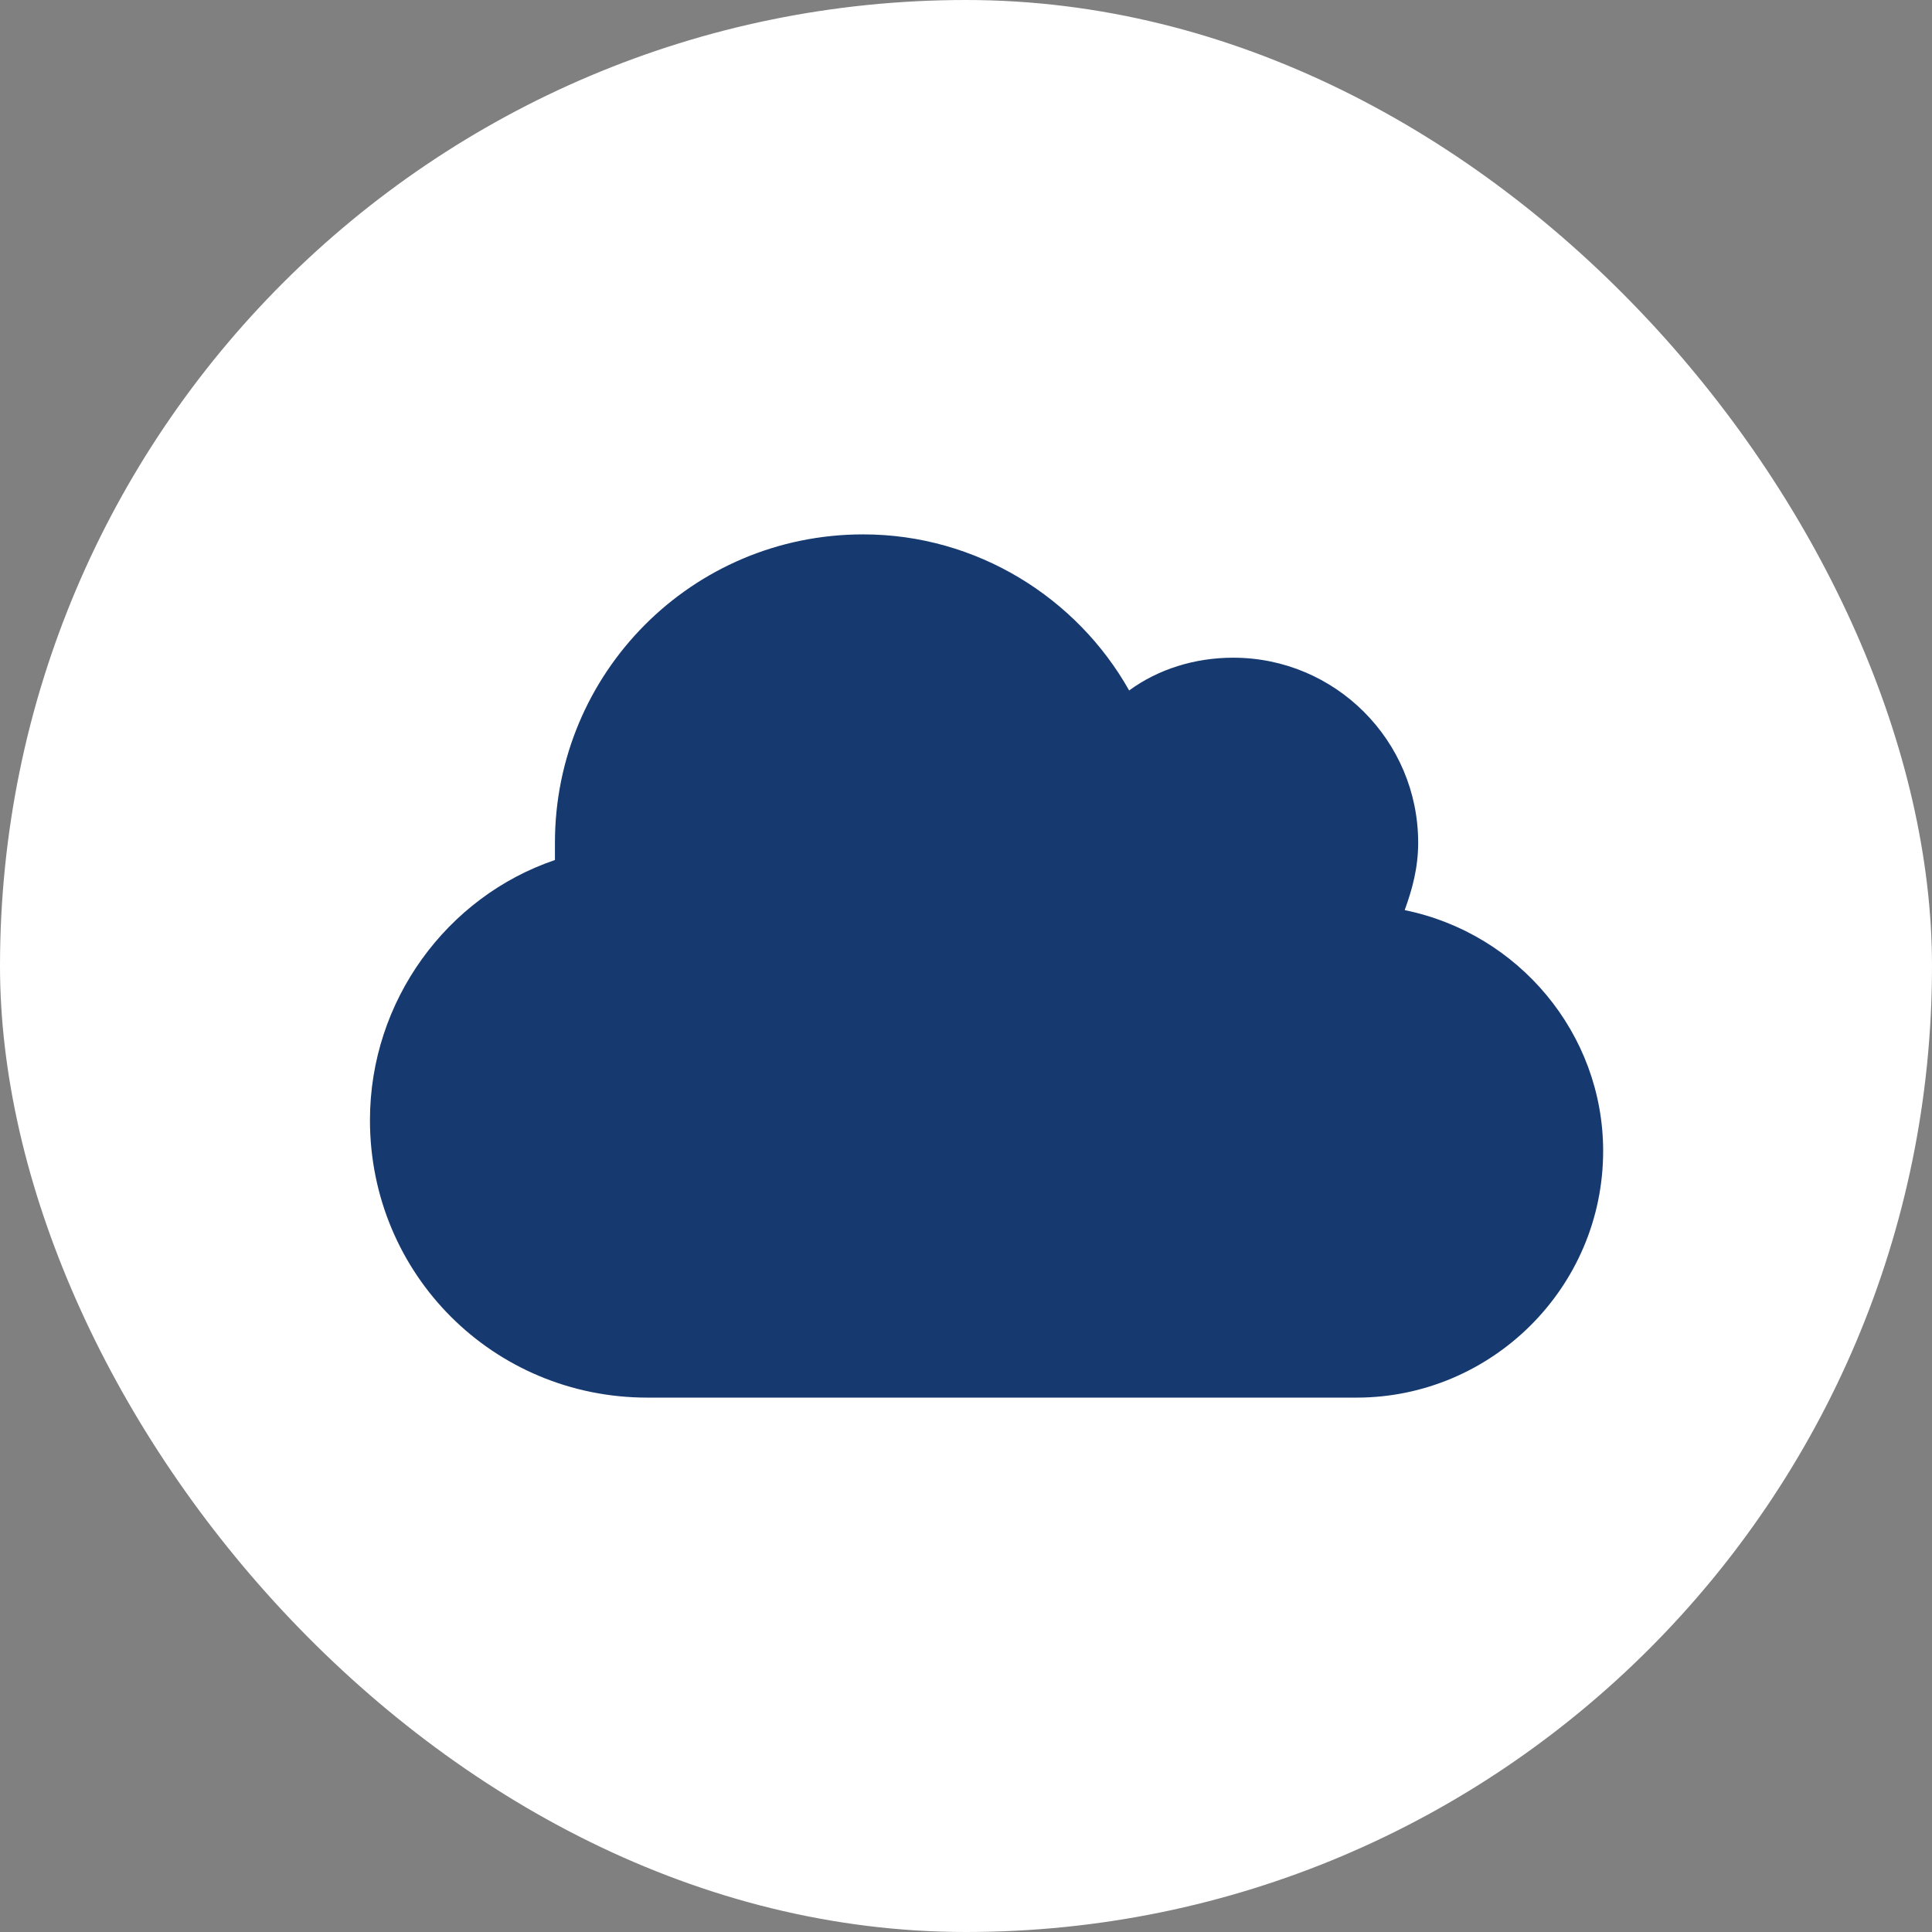
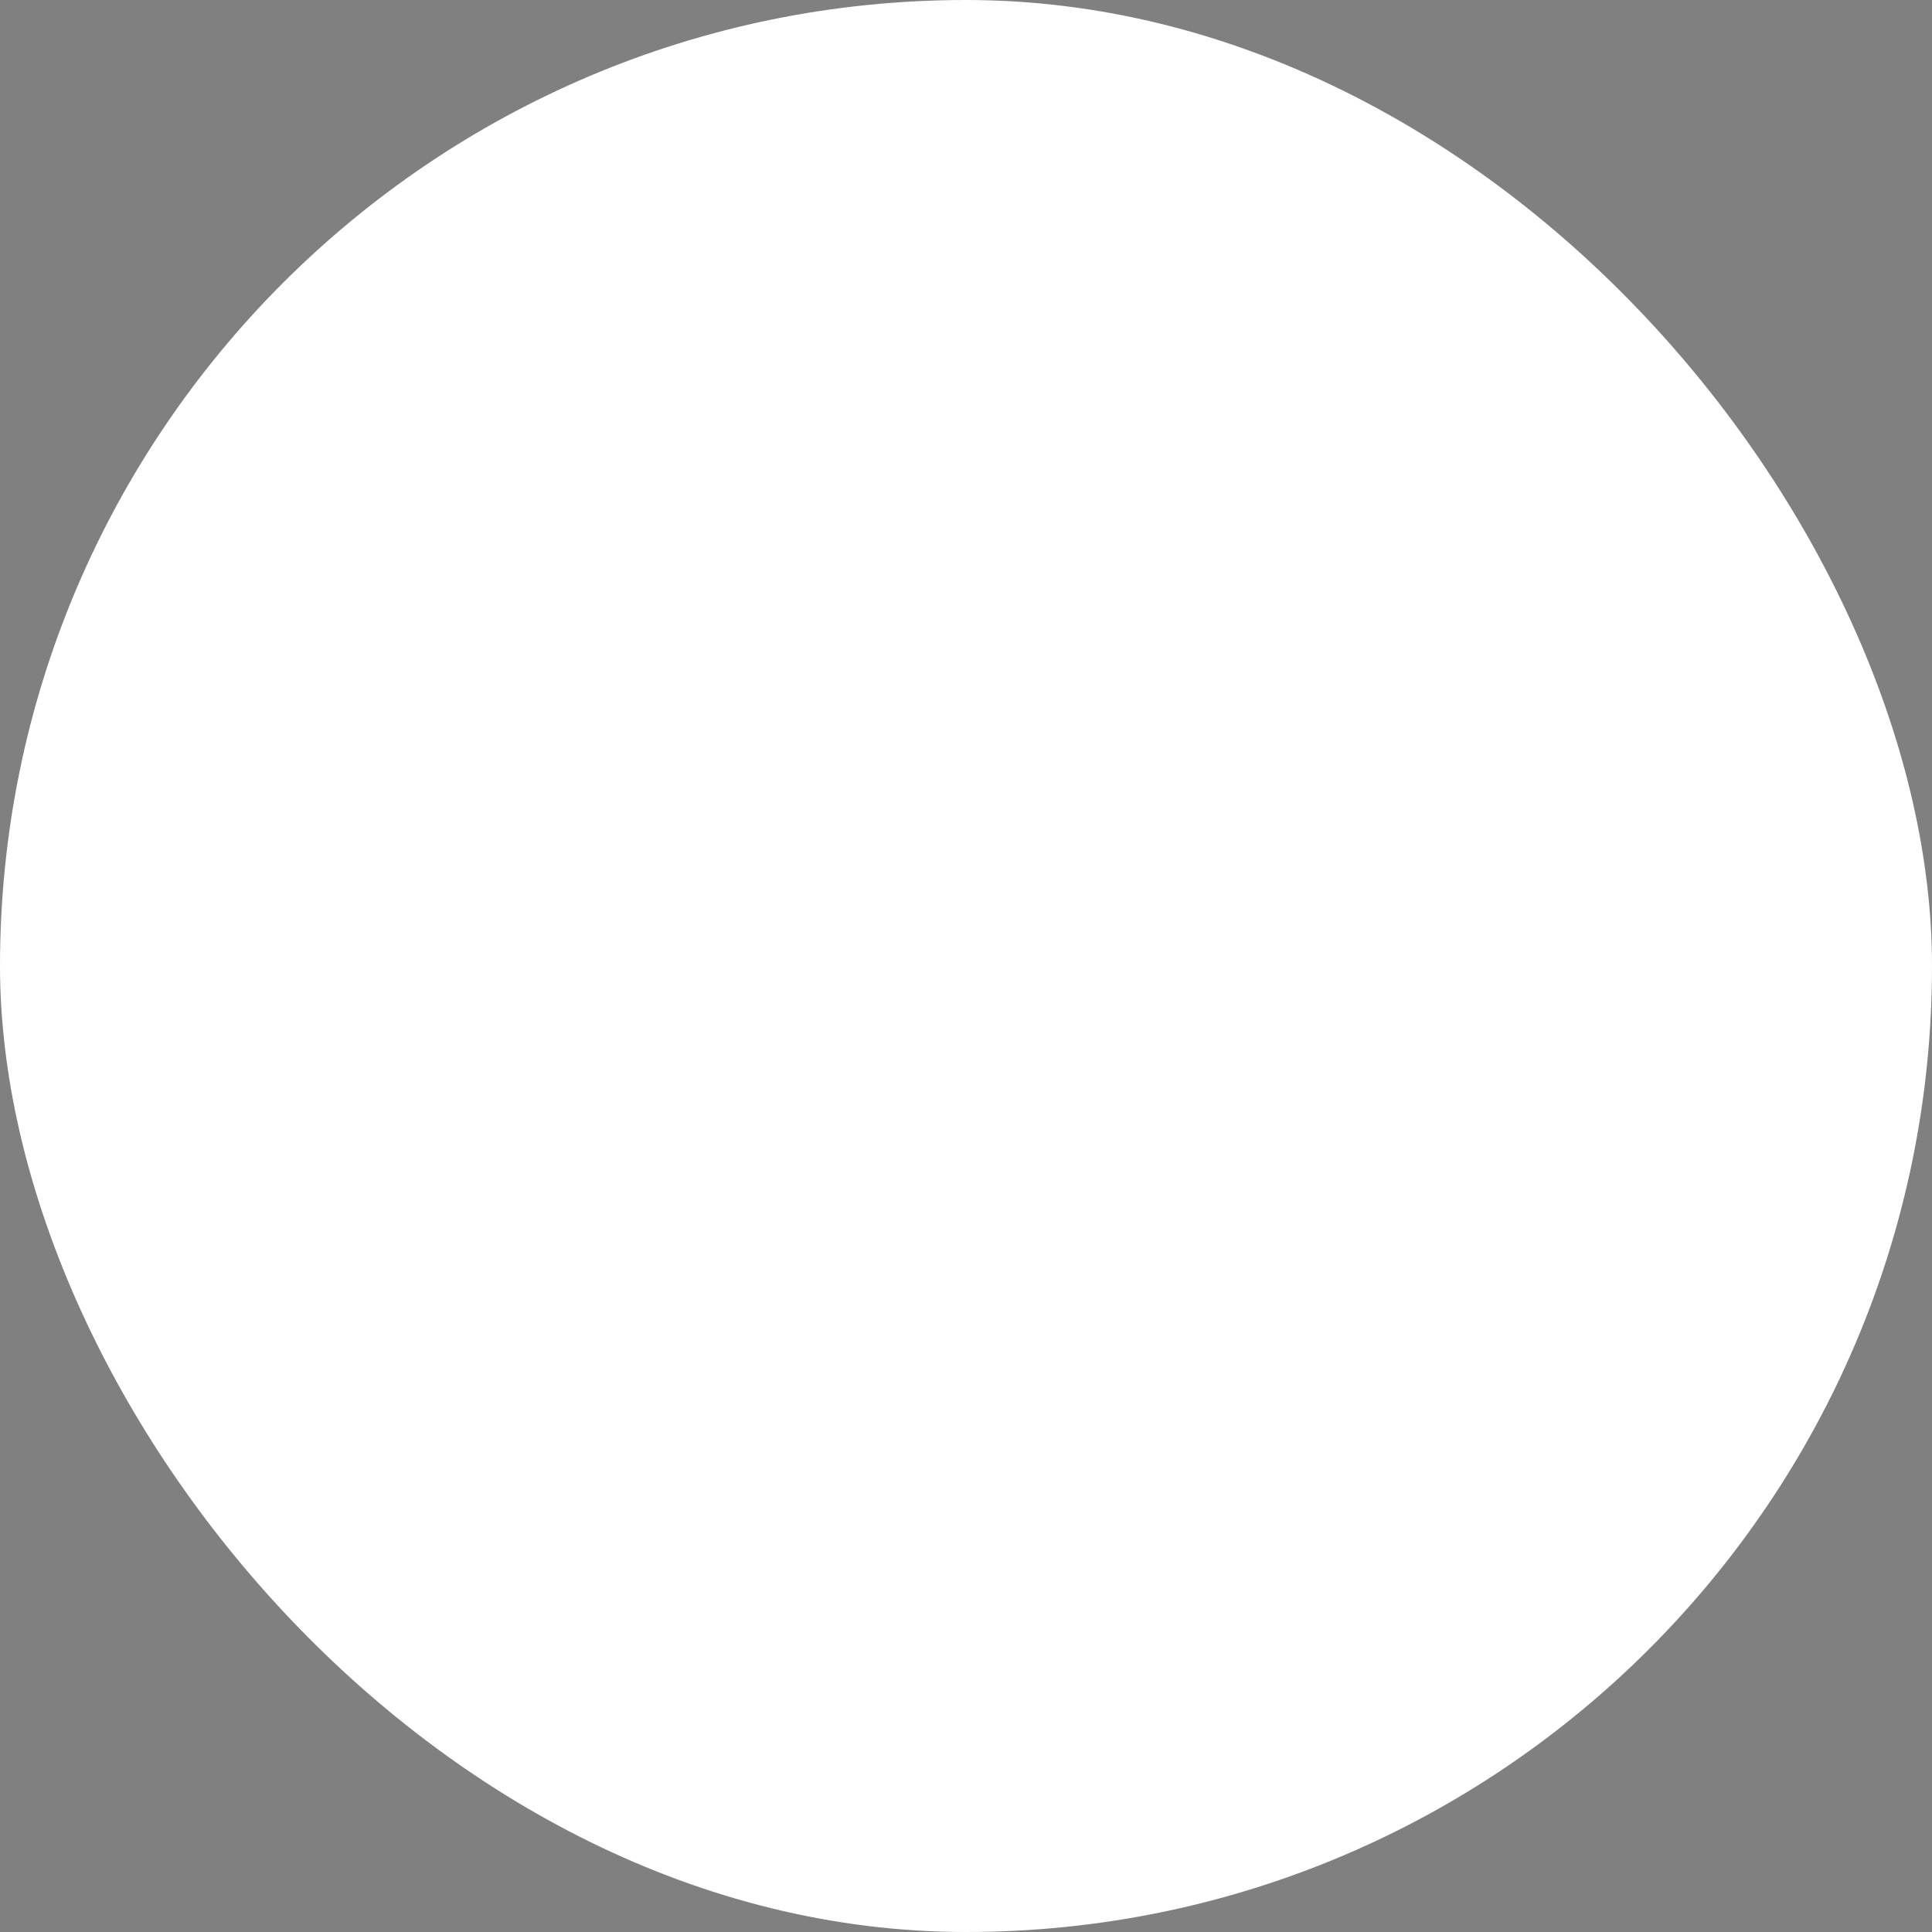
<svg xmlns="http://www.w3.org/2000/svg" width="47" height="47" viewBox="0 0 47 47" fill="none">
  <rect x="0" y="0" width="47" height="47" fill="#808080" stroke="none" />
  <rect width="47" height="47" rx="23.5" fill="white" />
-   <path d="M34.172 22.141C36.938 22.703 39 25.141 39 28C39 31.328 36.281 34 33 34H15.75C12 34 9 31 9 27.25C9 24.344 10.875 21.812 13.5 20.922C13.5 20.781 13.5 20.641 13.5 20.5C13.5 16.375 16.828 13 21 13C23.766 13 26.203 14.547 27.469 16.797C28.172 16.281 29.062 16 30 16C32.484 16 34.5 18.016 34.5 20.5C34.5 21.109 34.359 21.625 34.172 22.141Z" fill="#163A70" />
</svg>